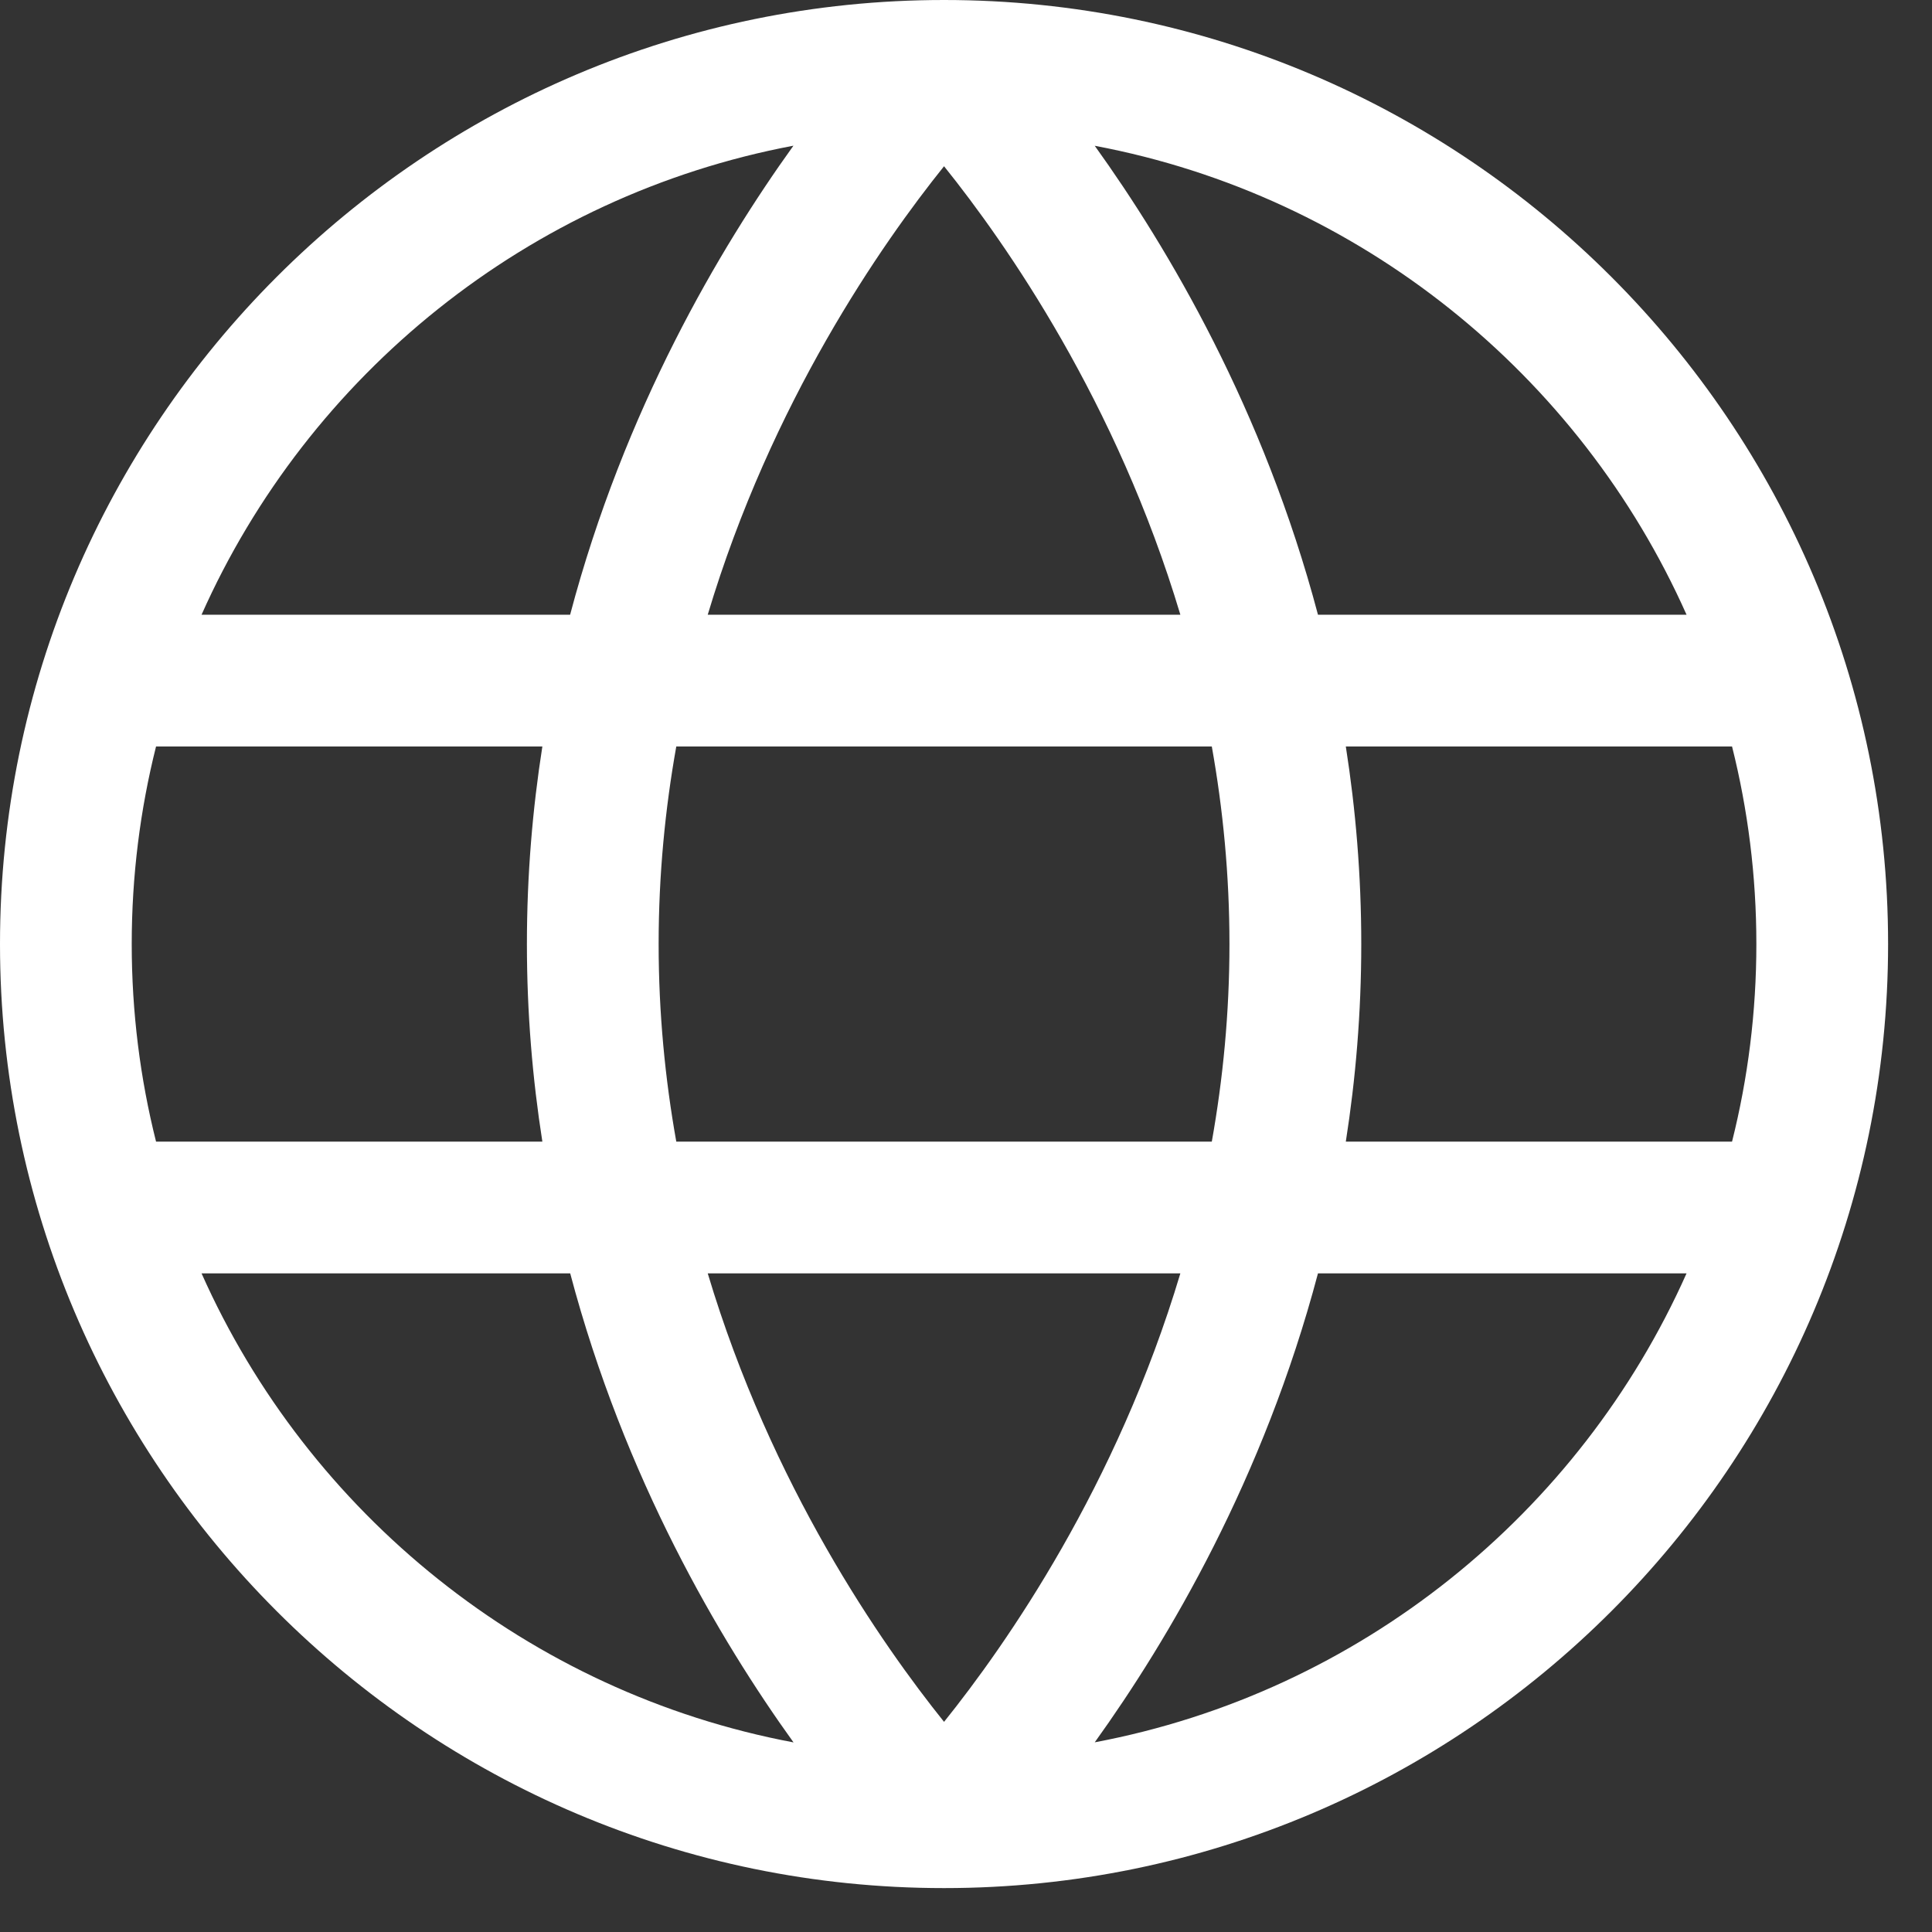
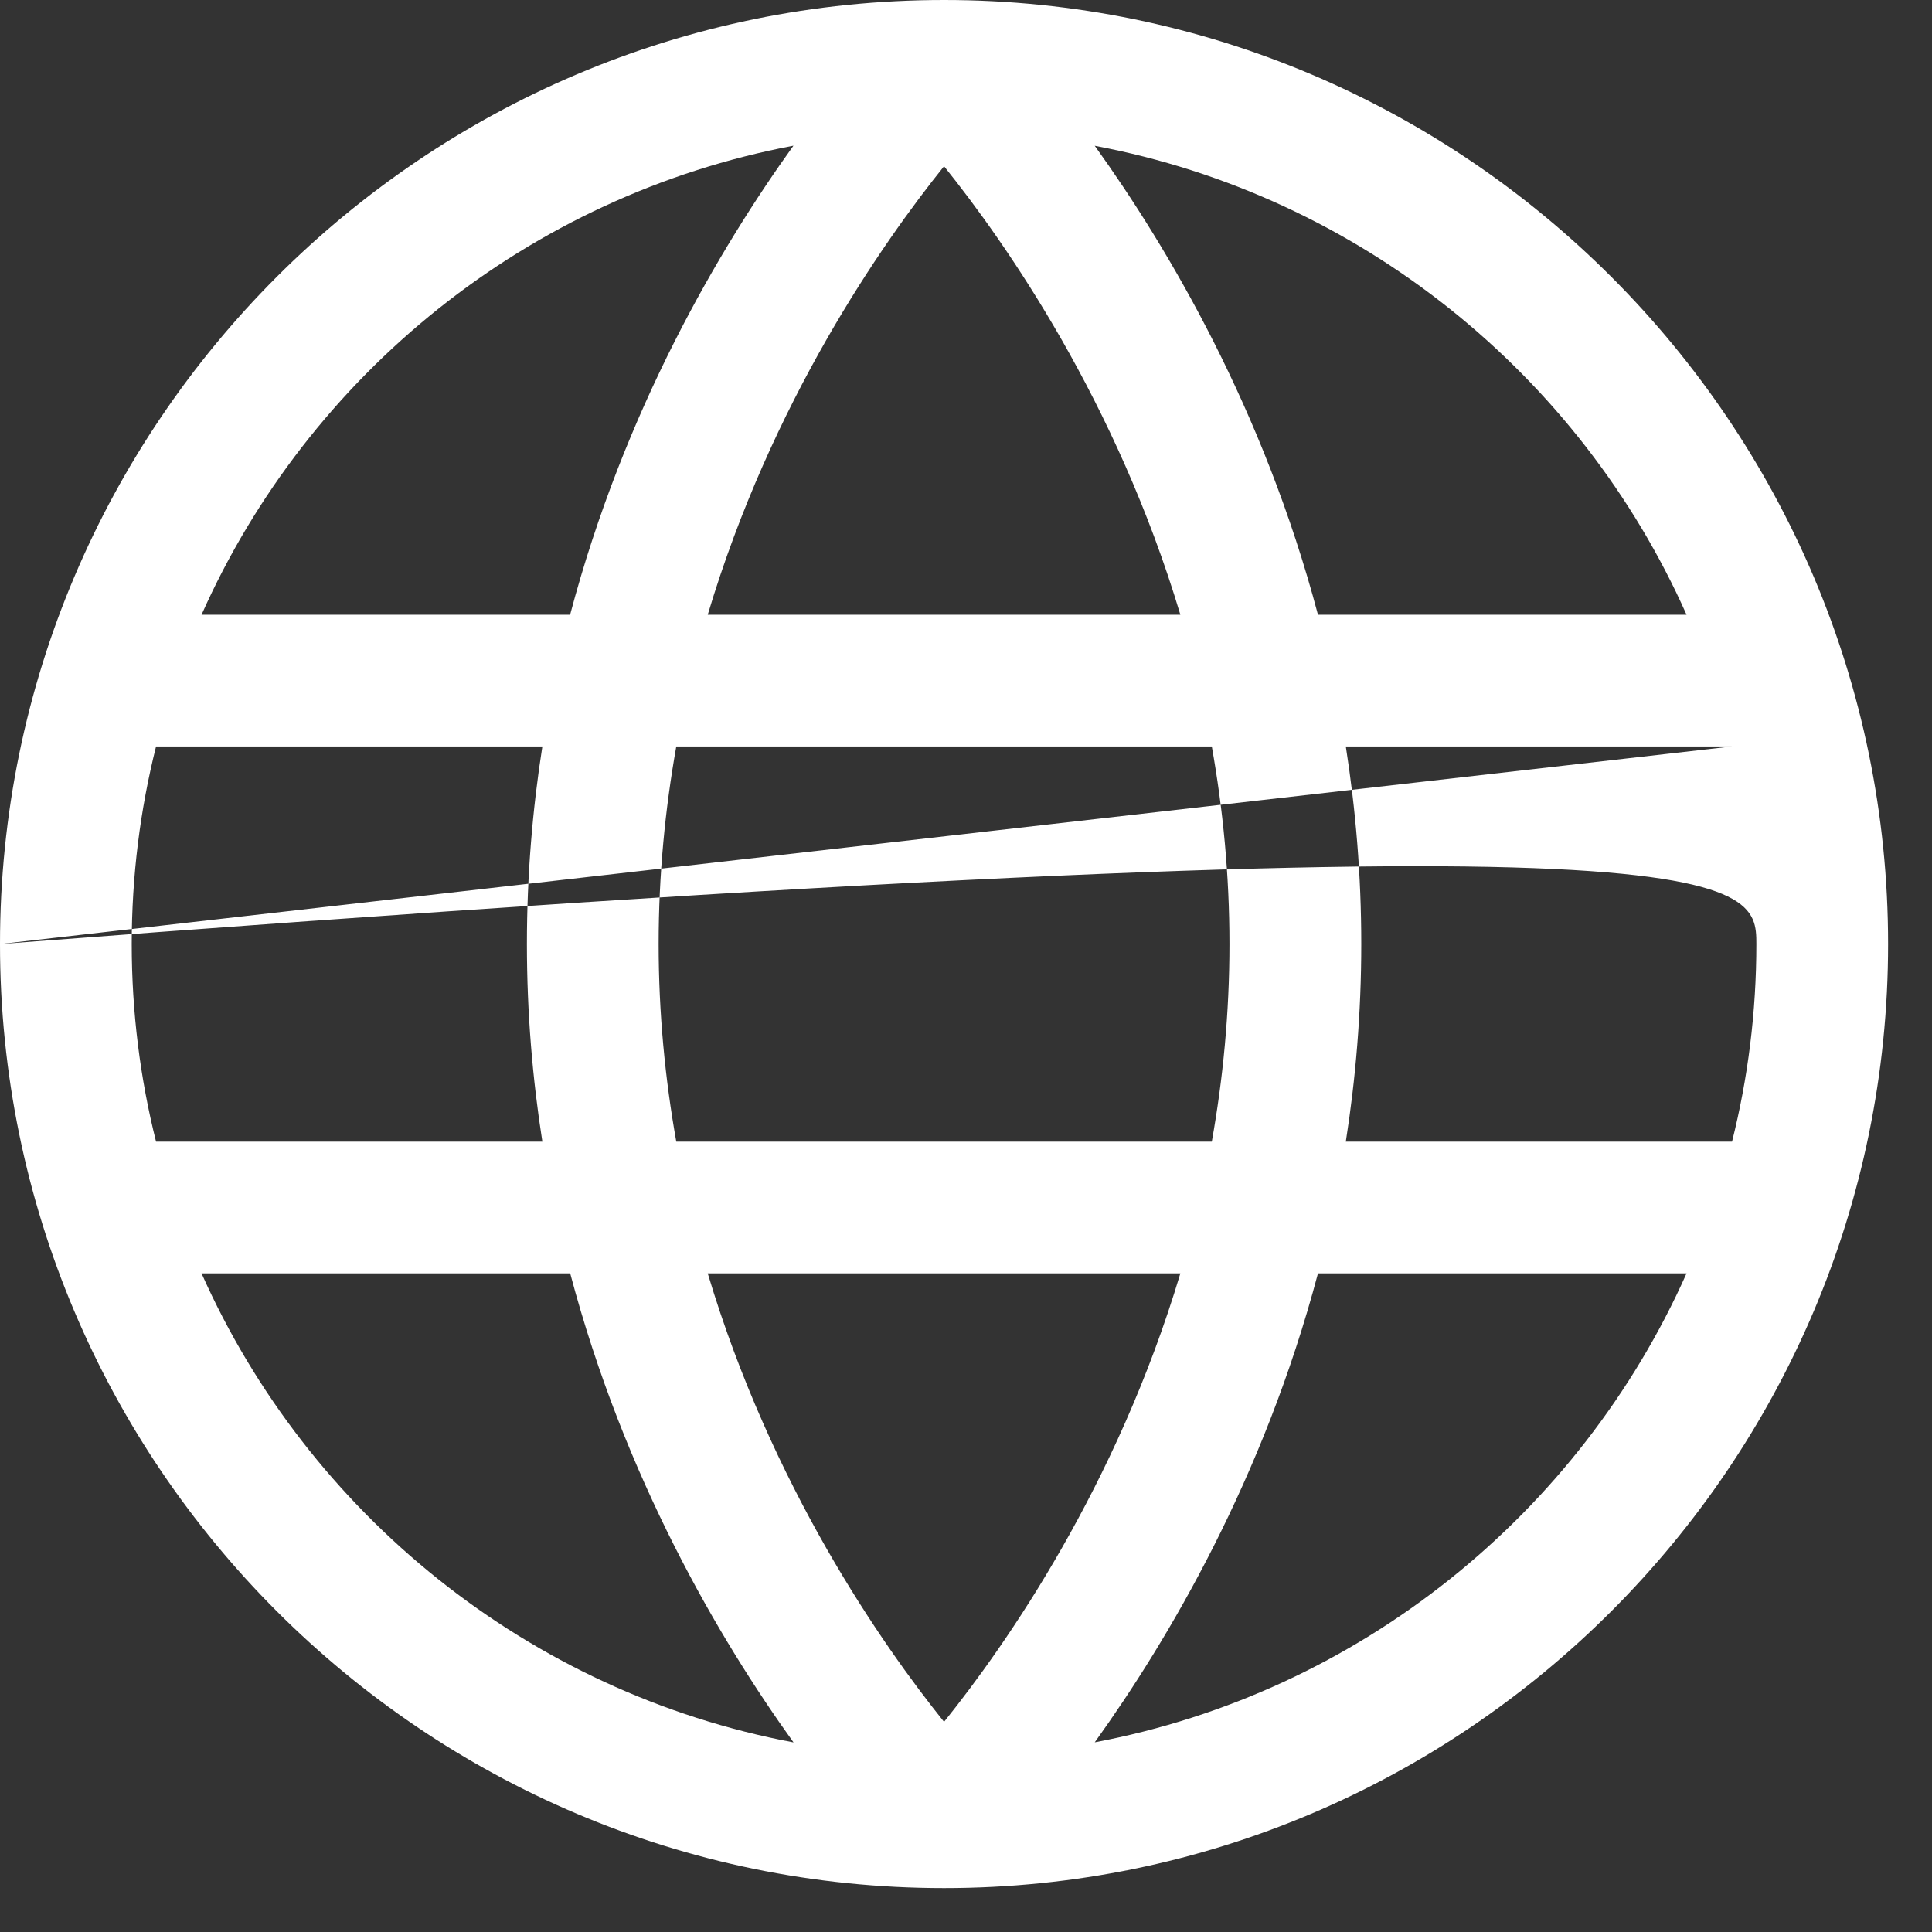
<svg xmlns="http://www.w3.org/2000/svg" width="22" height="22" viewBox="0 0 22 22" fill="none">
  <rect x="0" y="0" width="22" height="22" fill="#333333" stroke="none" />
-   <path fill-rule="evenodd" clip-rule="evenodd" d="M0 10.75C0 16.678 4.822 21.5 10.75 21.5C16.678 21.5 21.5 16.678 21.5 10.75C21.5 4.822 16.678 0 10.75 0C4.822 0 0 4.822 0 10.75ZM19.723 8.5C19.904 9.221 20 9.974 20 10.75C20 11.526 19.904 12.28 19.723 13H15.325C15.437 12.286 15.501 11.535 15.501 10.75C15.501 9.965 15.437 9.214 15.325 8.5H19.723ZM19.205 7H15.008C14.389 4.663 13.306 2.829 12.466 1.66C15.483 2.228 17.988 4.267 19.205 7ZM13.799 8.5C13.926 9.211 14 9.963 14 10.75C14 11.537 13.926 12.289 13.799 13H7.701C7.574 12.289 7.5 11.537 7.5 10.75C7.5 9.963 7.574 9.211 7.701 8.5H13.799ZM8.059 7H13.441C12.716 4.578 11.461 2.778 10.75 1.893C10.039 2.778 8.784 4.578 8.059 7ZM6.176 8.5C6.064 9.214 6 9.965 6 10.75C6 11.535 6.064 12.286 6.176 13H1.777C1.596 12.28 1.5 11.526 1.5 10.75C1.5 9.974 1.596 9.221 1.777 8.5H6.176ZM2.295 7H6.492C7.111 4.663 8.194 2.829 9.035 1.659C6.017 2.228 3.512 4.266 2.295 7ZM12.466 19.84C15.483 19.272 17.988 17.233 19.205 14.5H15.008C14.389 16.837 13.306 18.671 12.466 19.84ZM10.75 19.607C11.461 18.722 12.716 16.922 13.441 14.5H8.059C8.784 16.922 10.039 18.721 10.75 19.607ZM9.036 19.841C8.195 18.672 7.112 16.837 6.493 14.5H2.295C3.512 17.234 6.018 19.273 9.036 19.841Z" fill="white" />
+   <path fill-rule="evenodd" clip-rule="evenodd" d="M0 10.75C0 16.678 4.822 21.5 10.75 21.5C16.678 21.5 21.5 16.678 21.5 10.75C21.5 4.822 16.678 0 10.75 0C4.822 0 0 4.822 0 10.75ZC19.904 9.221 20 9.974 20 10.75C20 11.526 19.904 12.28 19.723 13H15.325C15.437 12.286 15.501 11.535 15.501 10.75C15.501 9.965 15.437 9.214 15.325 8.5H19.723ZM19.205 7H15.008C14.389 4.663 13.306 2.829 12.466 1.66C15.483 2.228 17.988 4.267 19.205 7ZM13.799 8.5C13.926 9.211 14 9.963 14 10.75C14 11.537 13.926 12.289 13.799 13H7.701C7.574 12.289 7.5 11.537 7.5 10.75C7.5 9.963 7.574 9.211 7.701 8.5H13.799ZM8.059 7H13.441C12.716 4.578 11.461 2.778 10.75 1.893C10.039 2.778 8.784 4.578 8.059 7ZM6.176 8.5C6.064 9.214 6 9.965 6 10.75C6 11.535 6.064 12.286 6.176 13H1.777C1.596 12.28 1.5 11.526 1.5 10.75C1.5 9.974 1.596 9.221 1.777 8.5H6.176ZM2.295 7H6.492C7.111 4.663 8.194 2.829 9.035 1.659C6.017 2.228 3.512 4.266 2.295 7ZM12.466 19.84C15.483 19.272 17.988 17.233 19.205 14.5H15.008C14.389 16.837 13.306 18.671 12.466 19.84ZM10.75 19.607C11.461 18.722 12.716 16.922 13.441 14.5H8.059C8.784 16.922 10.039 18.721 10.75 19.607ZM9.036 19.841C8.195 18.672 7.112 16.837 6.493 14.5H2.295C3.512 17.234 6.018 19.273 9.036 19.841Z" fill="white" />
</svg>